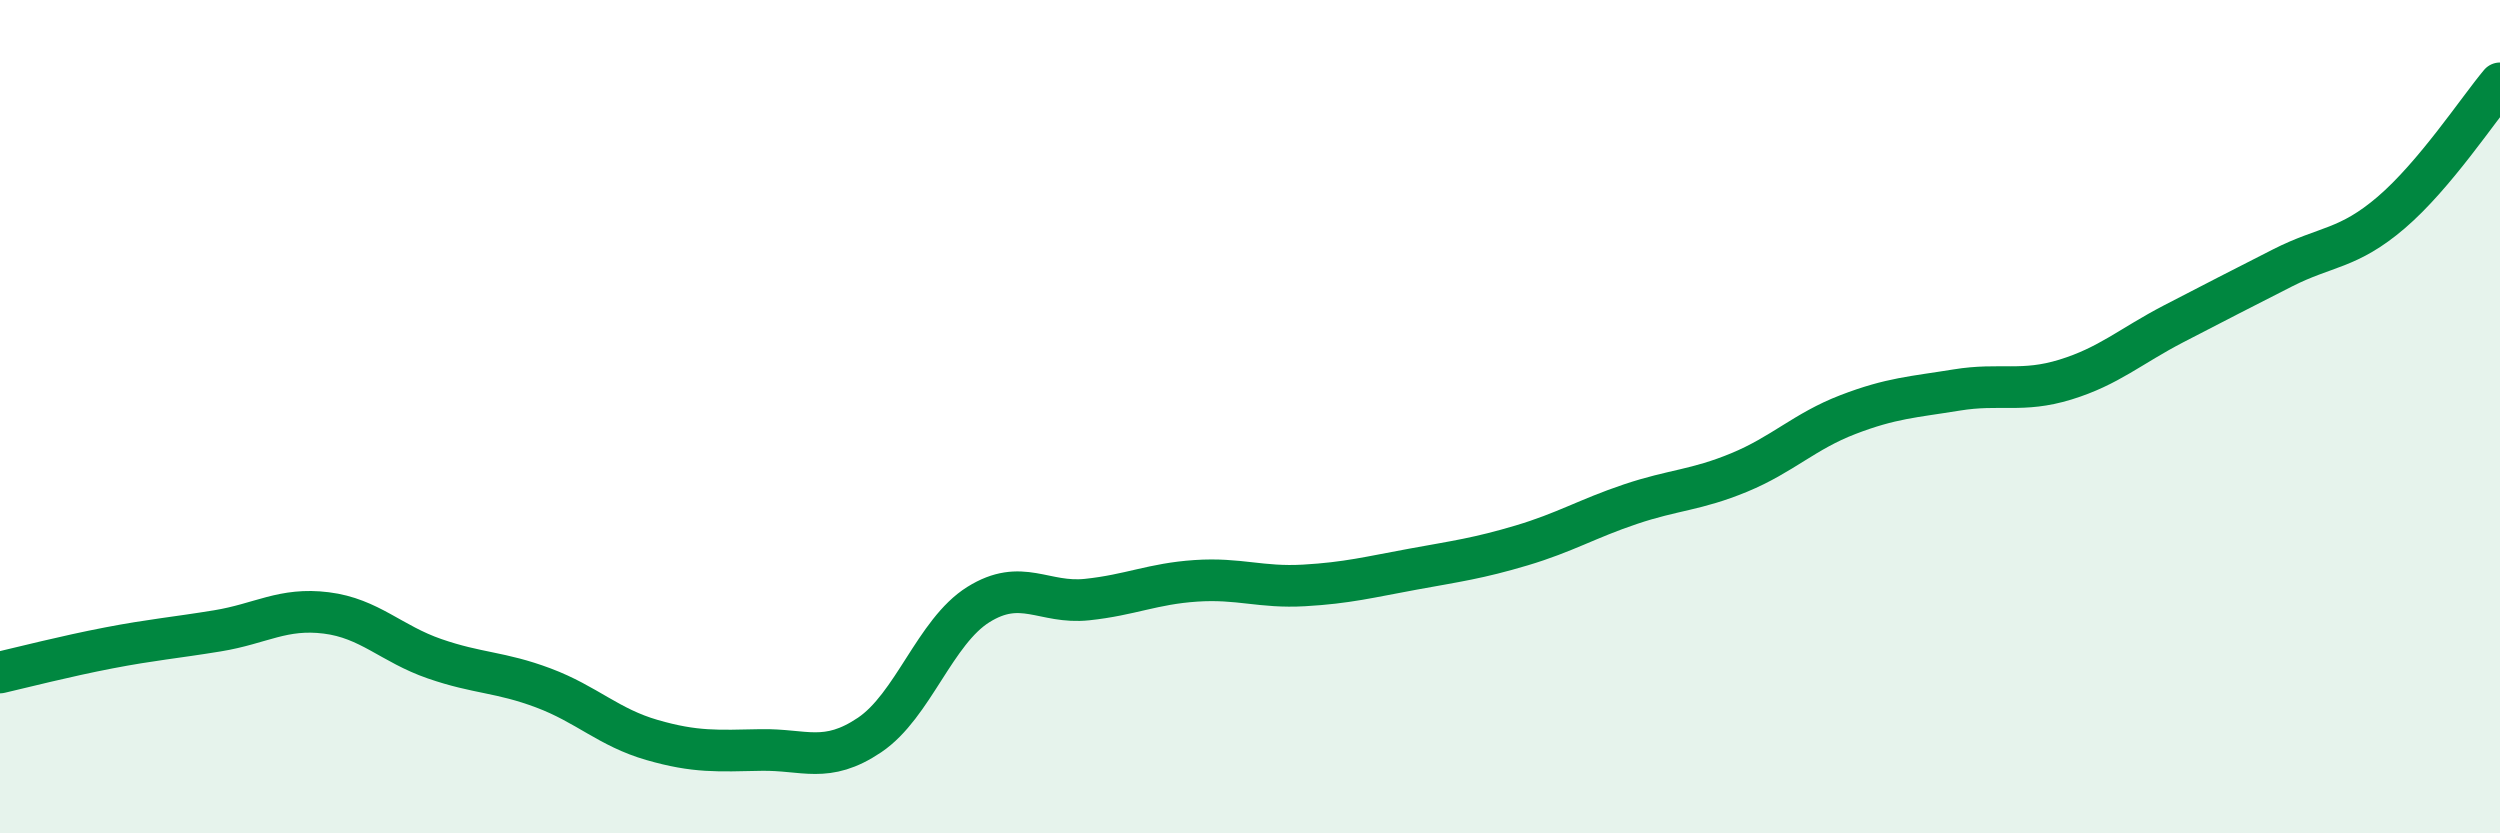
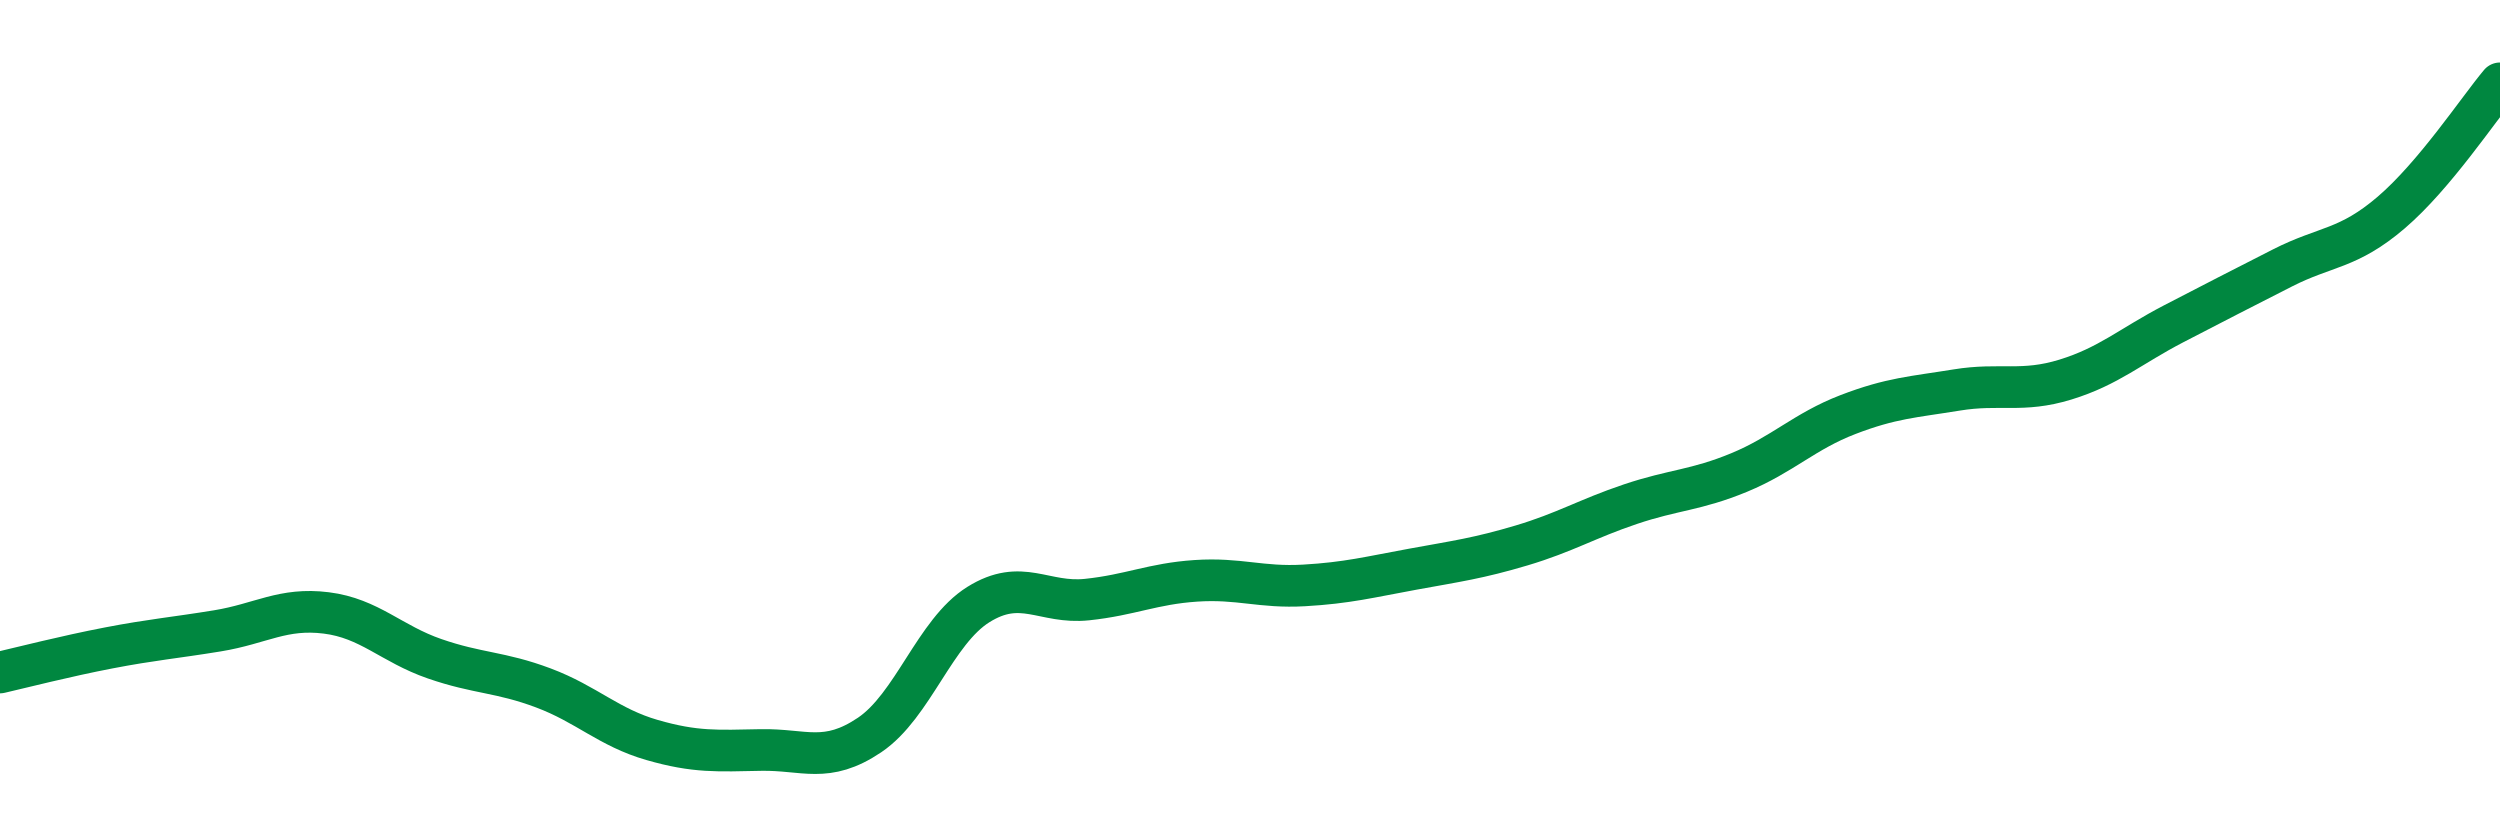
<svg xmlns="http://www.w3.org/2000/svg" width="60" height="20" viewBox="0 0 60 20">
-   <path d="M 0,16.14 C 0.52,16.02 1.57,15.75 2.61,15.55 C 3.65,15.35 4.18,15.31 5.22,15.14 C 6.26,14.97 6.79,14.58 7.83,14.71 C 8.87,14.84 9.39,15.45 10.43,15.81 C 11.47,16.17 12,16.12 13.04,16.51 C 14.08,16.9 14.61,17.46 15.65,17.76 C 16.69,18.06 17.22,18.02 18.26,18 C 19.3,17.98 19.83,18.34 20.87,17.64 C 21.91,16.94 22.44,15.16 23.48,14.51 C 24.52,13.86 25.05,14.5 26.09,14.39 C 27.13,14.28 27.66,14.01 28.7,13.94 C 29.74,13.87 30.26,14.11 31.3,14.05 C 32.34,13.99 32.87,13.85 33.91,13.66 C 34.95,13.47 35.48,13.4 36.52,13.09 C 37.56,12.78 38.09,12.45 39.13,12.1 C 40.17,11.75 40.7,11.77 41.74,11.34 C 42.78,10.91 43.31,10.35 44.35,9.95 C 45.39,9.55 45.92,9.53 46.96,9.36 C 48,9.19 48.53,9.43 49.57,9.11 C 50.61,8.79 51.13,8.31 52.17,7.77 C 53.21,7.23 53.74,6.96 54.78,6.43 C 55.82,5.9 56.35,5.99 57.39,5.1 C 58.43,4.21 59.48,2.62 60,2L60 20L0 20Z" fill="#008740" opacity="0.1" stroke-linecap="round" stroke-linejoin="round" />
  <path d="M 0,16.14 C 0.52,16.02 1.57,15.75 2.61,15.55 C 3.65,15.35 4.18,15.31 5.22,15.14 C 6.26,14.97 6.79,14.58 7.83,14.71 C 8.87,14.84 9.39,15.45 10.43,15.81 C 11.47,16.17 12,16.12 13.04,16.51 C 14.08,16.9 14.61,17.46 15.65,17.76 C 16.69,18.06 17.22,18.02 18.26,18 C 19.3,17.98 19.83,18.34 20.87,17.64 C 21.91,16.94 22.44,15.16 23.48,14.51 C 24.52,13.86 25.05,14.5 26.09,14.39 C 27.13,14.28 27.66,14.01 28.7,13.94 C 29.74,13.87 30.26,14.11 31.3,14.05 C 32.34,13.99 32.87,13.85 33.91,13.66 C 34.95,13.47 35.48,13.4 36.52,13.09 C 37.56,12.78 38.09,12.45 39.13,12.1 C 40.17,11.75 40.7,11.77 41.74,11.34 C 42.78,10.91 43.31,10.35 44.35,9.95 C 45.39,9.55 45.92,9.53 46.96,9.36 C 48,9.19 48.53,9.43 49.57,9.11 C 50.61,8.79 51.13,8.31 52.17,7.77 C 53.21,7.23 53.74,6.96 54.78,6.43 C 55.82,5.9 56.35,5.99 57.39,5.1 C 58.43,4.21 59.48,2.62 60,2" stroke="#008740" stroke-width="1" fill="none" stroke-linecap="round" stroke-linejoin="round" />
</svg>